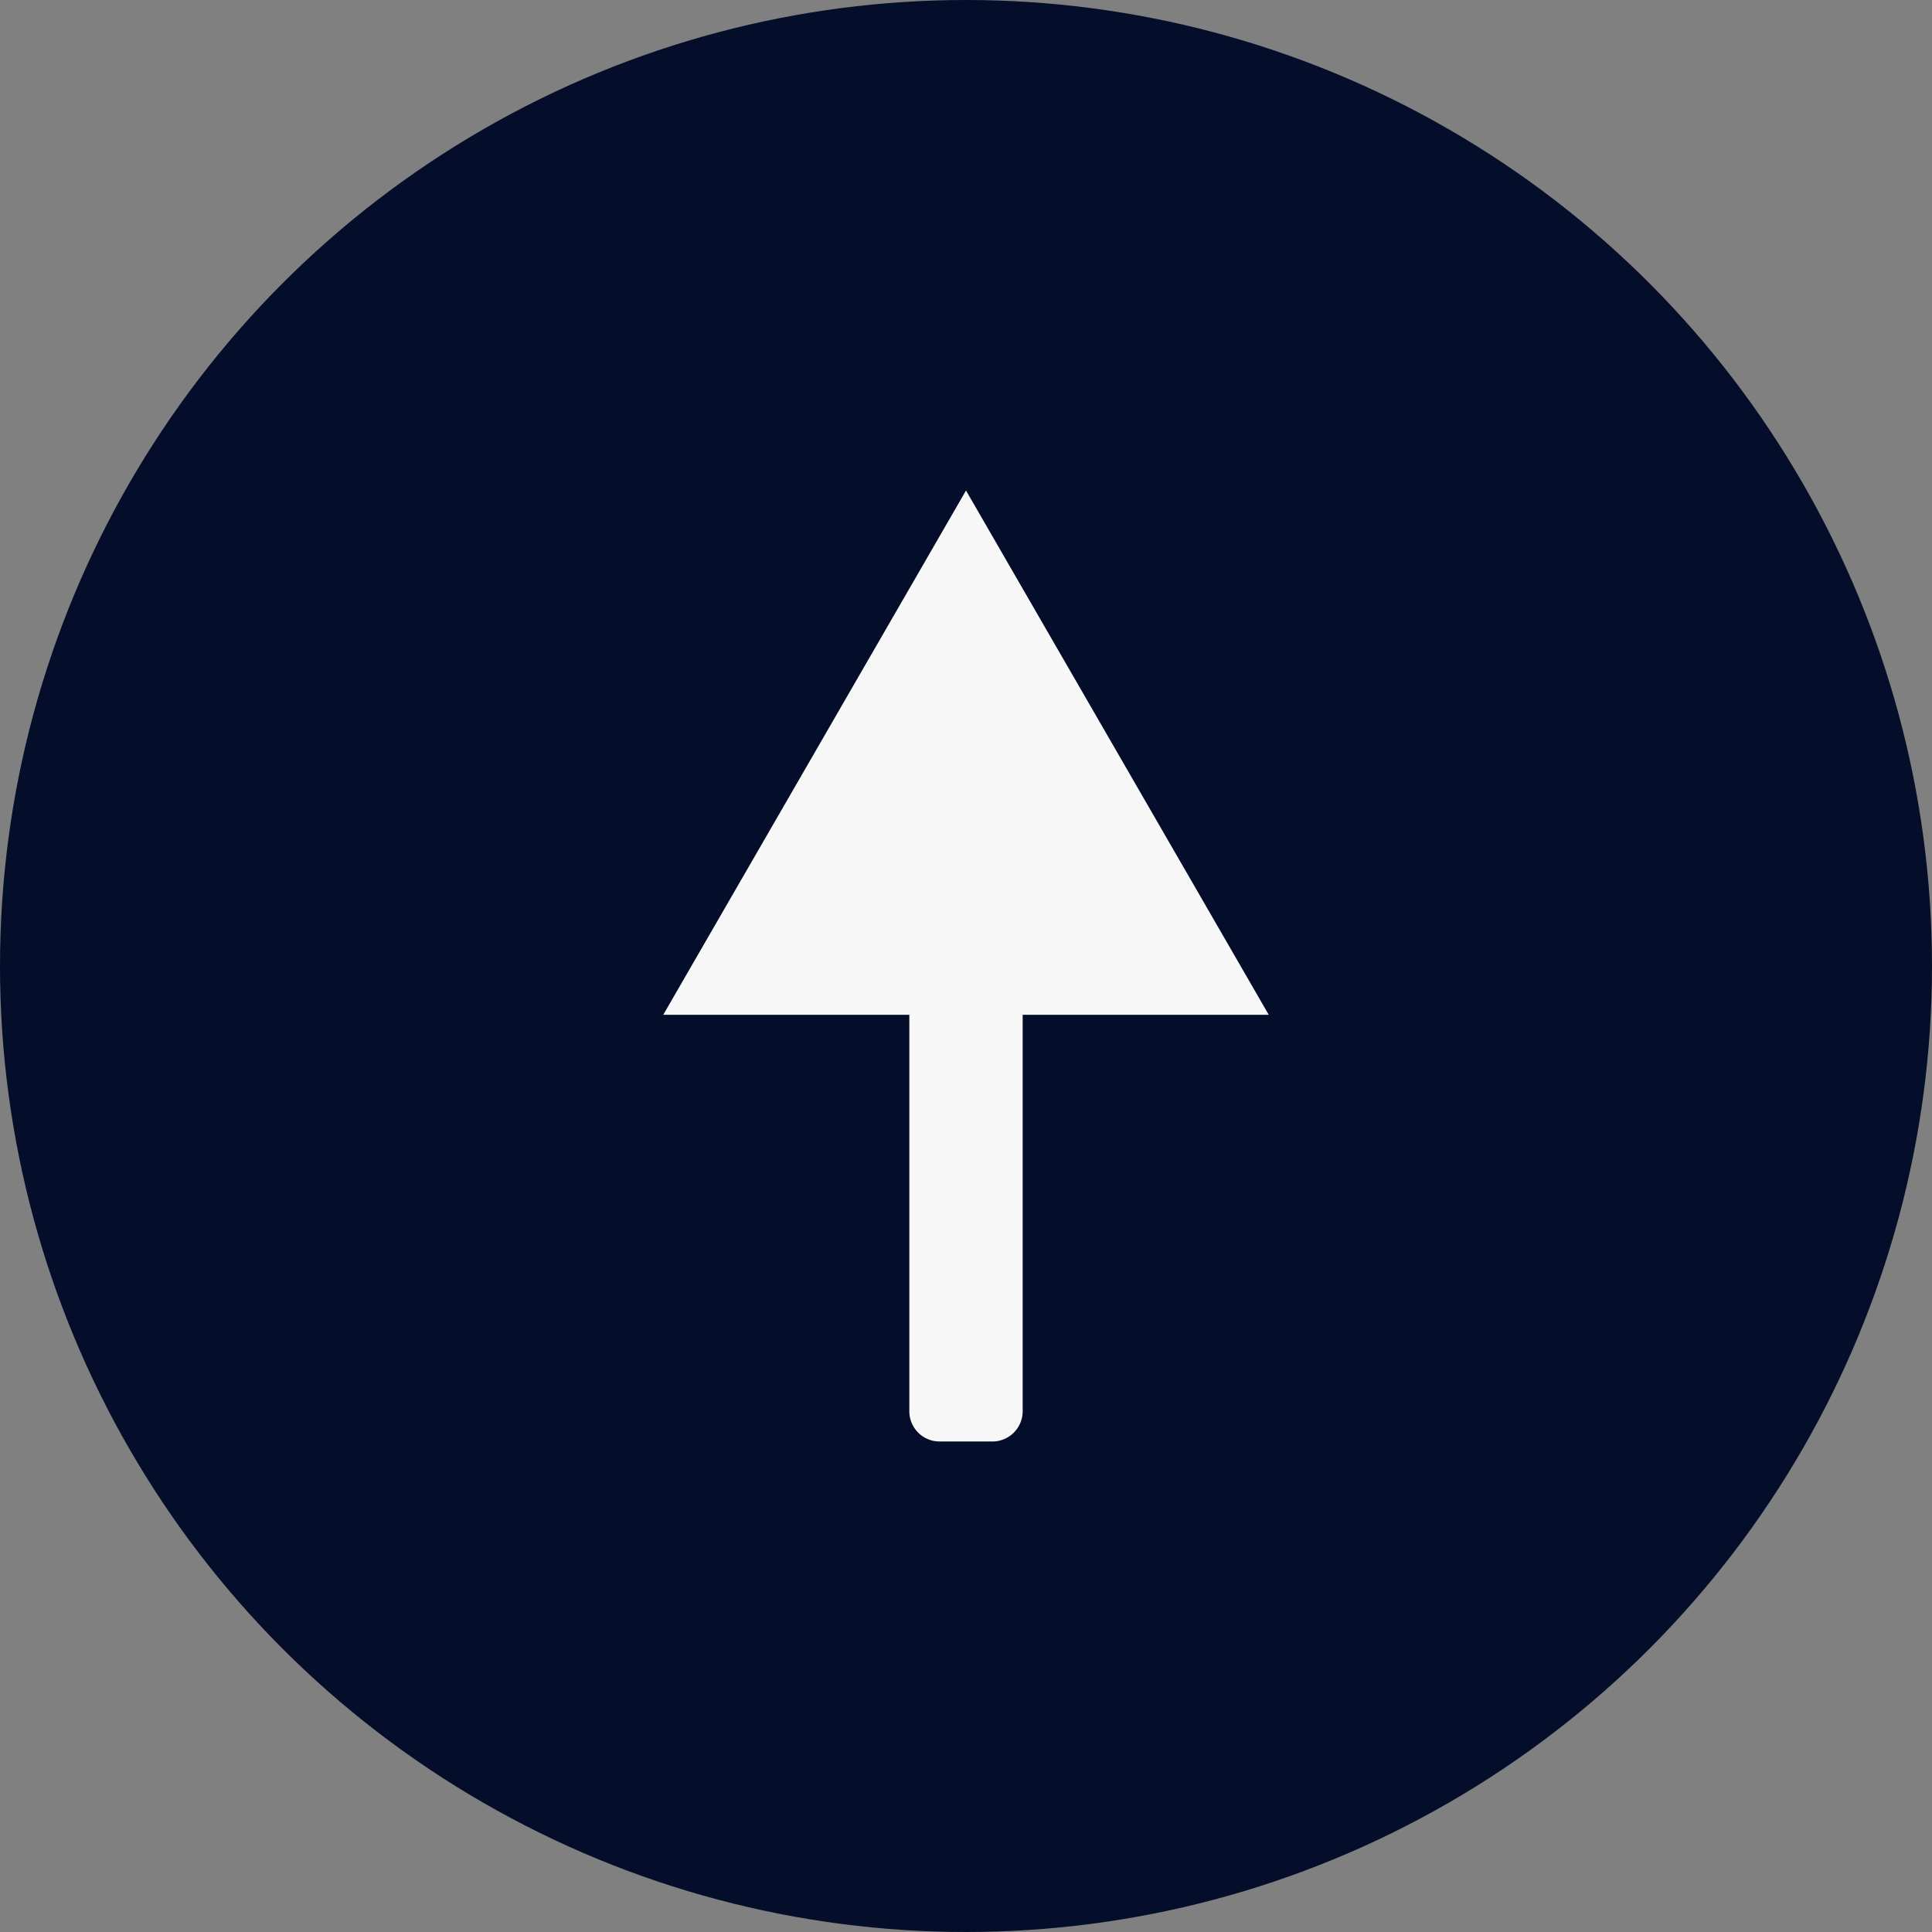
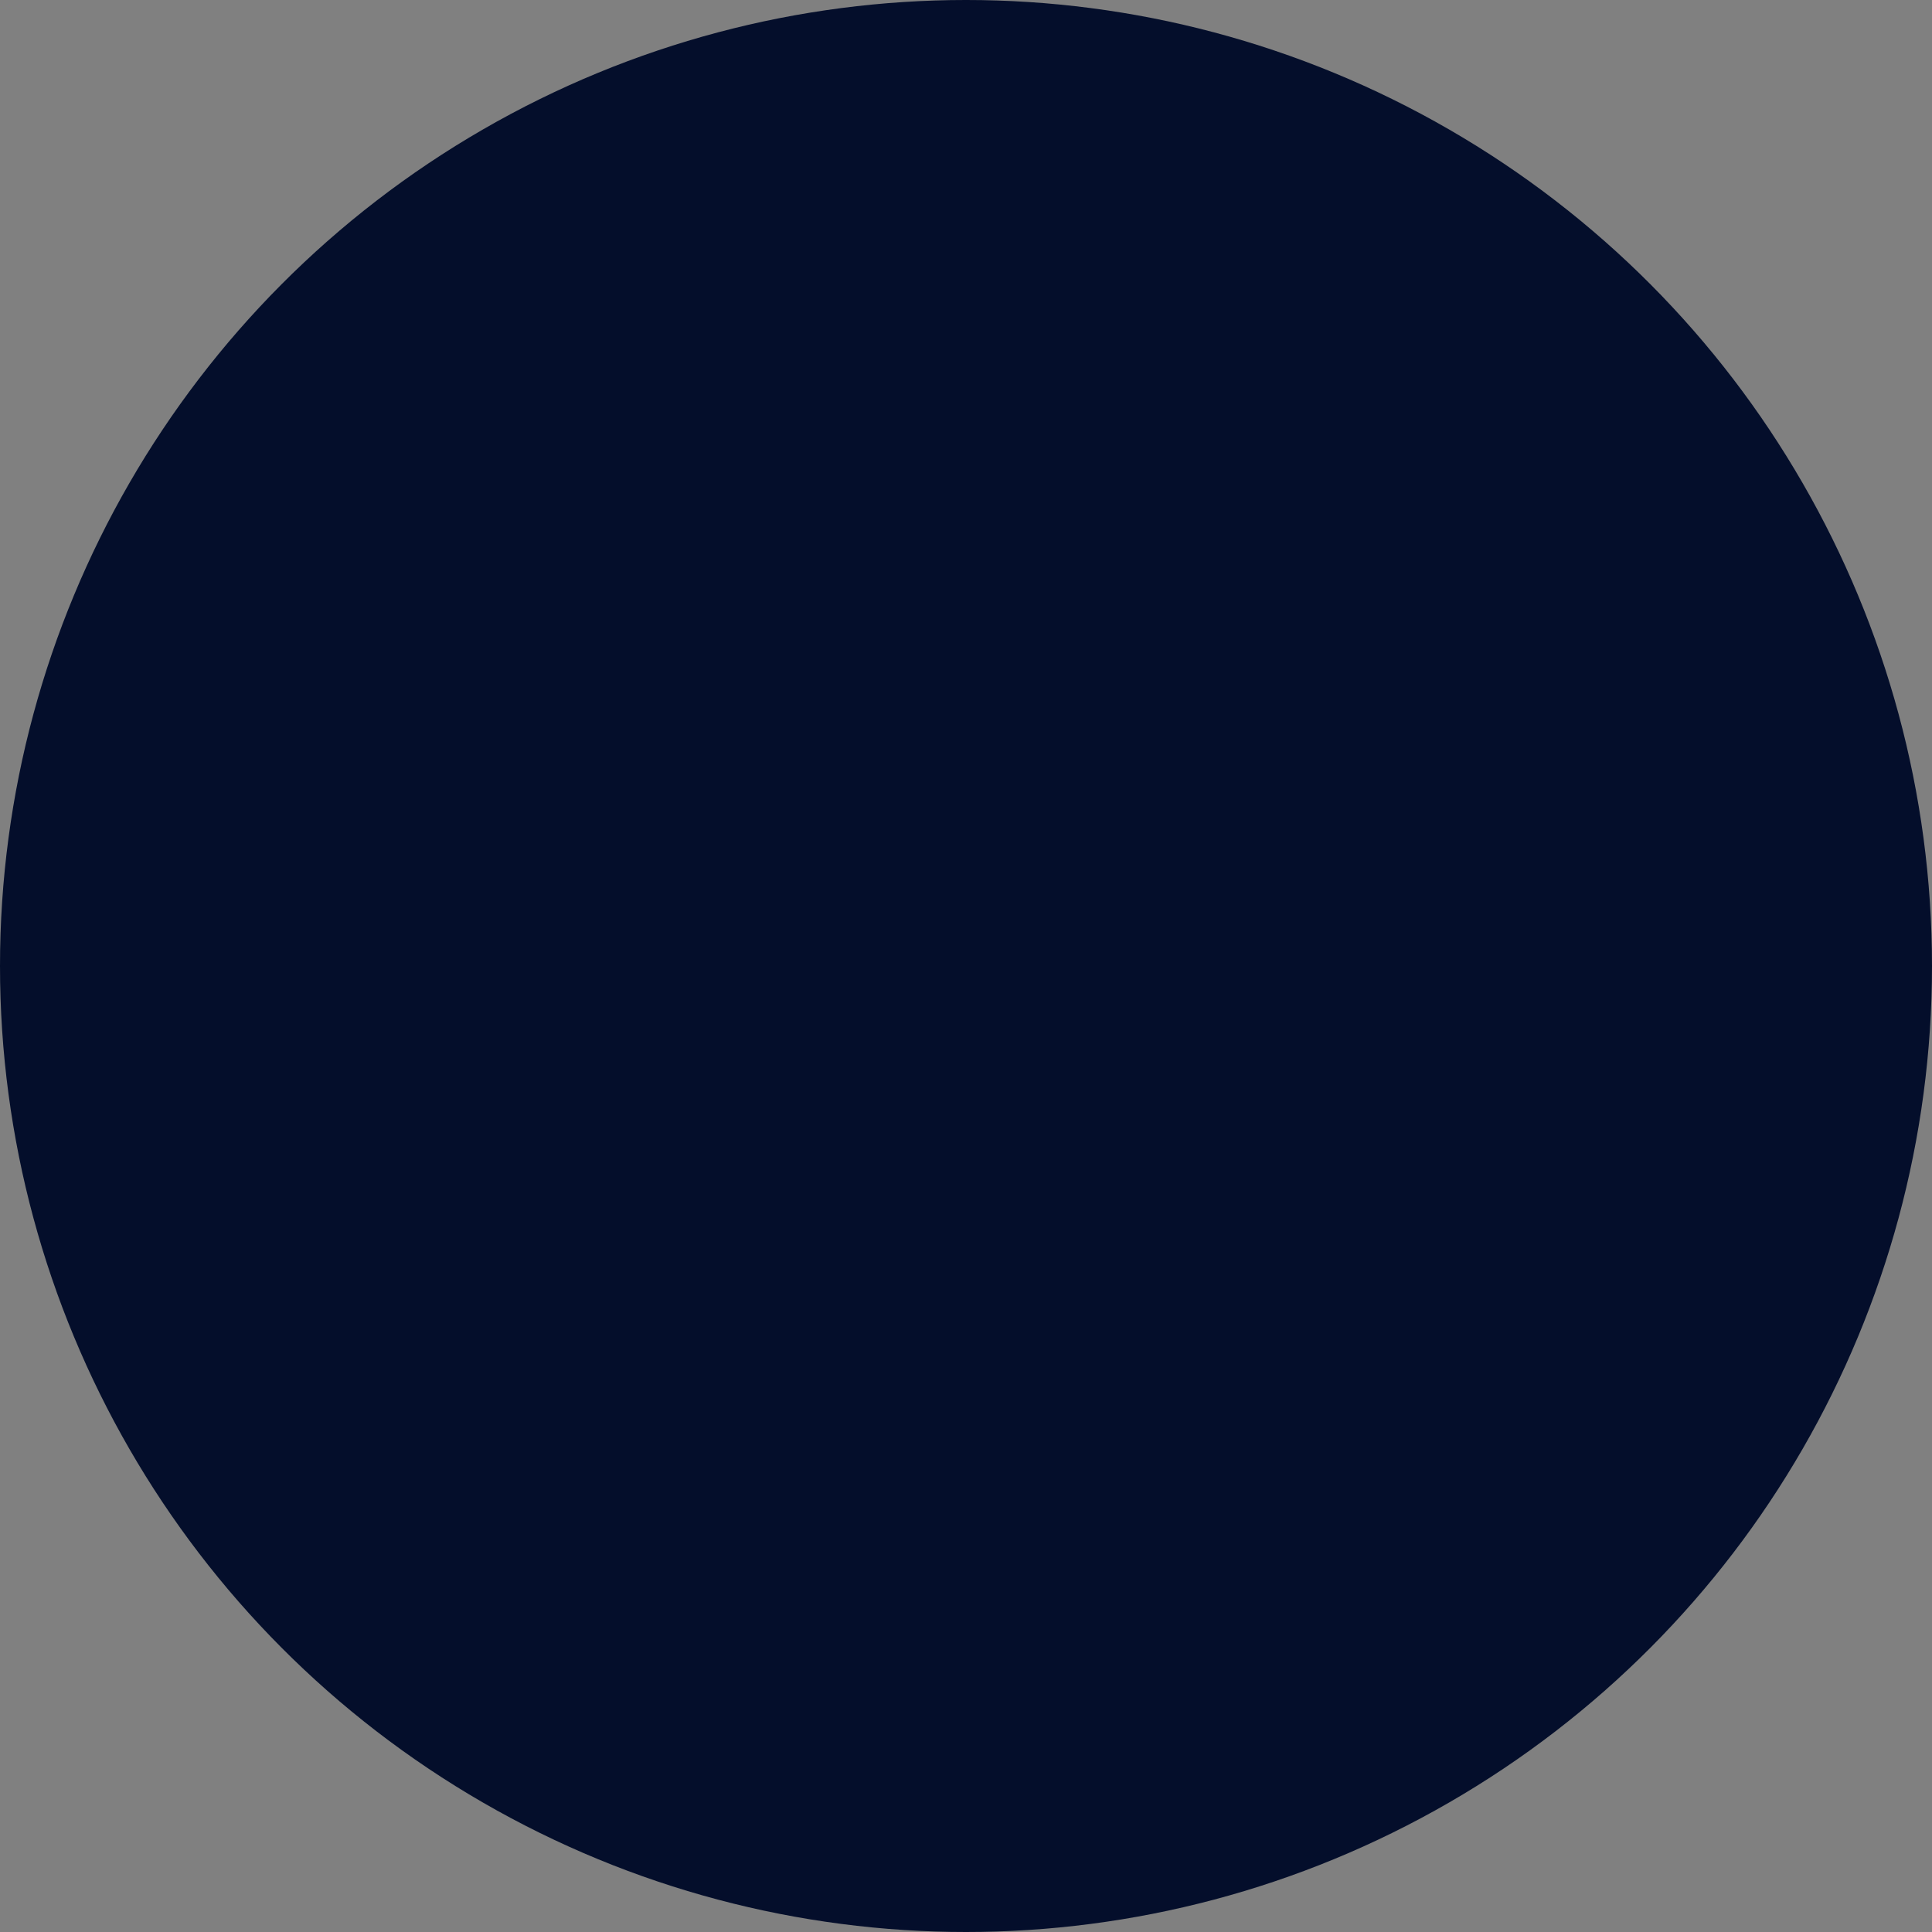
<svg xmlns="http://www.w3.org/2000/svg" viewBox="115 115 270 270">
  <rect x="115" y="115" width="270" height="270" fill="#808080" stroke="none" />
  <defs>
    <style>.cls-1{fill:#040e2b;}.cls-2{fill:#f7f7f7;}</style>
  </defs>
  <g id="Calque_3" data-name="Calque 3">
    <circle class="cls-1" cx="250" cy="250" r="135" />
-     <path class="cls-2" d="M250,183.55l-42.31,73.27h34.39v55.4a4.23,4.23,0,0,0,4.22,4.23h7.39a4.23,4.23,0,0,0,4.23-4.23v-55.4h34.39Z" />
  </g>
</svg>